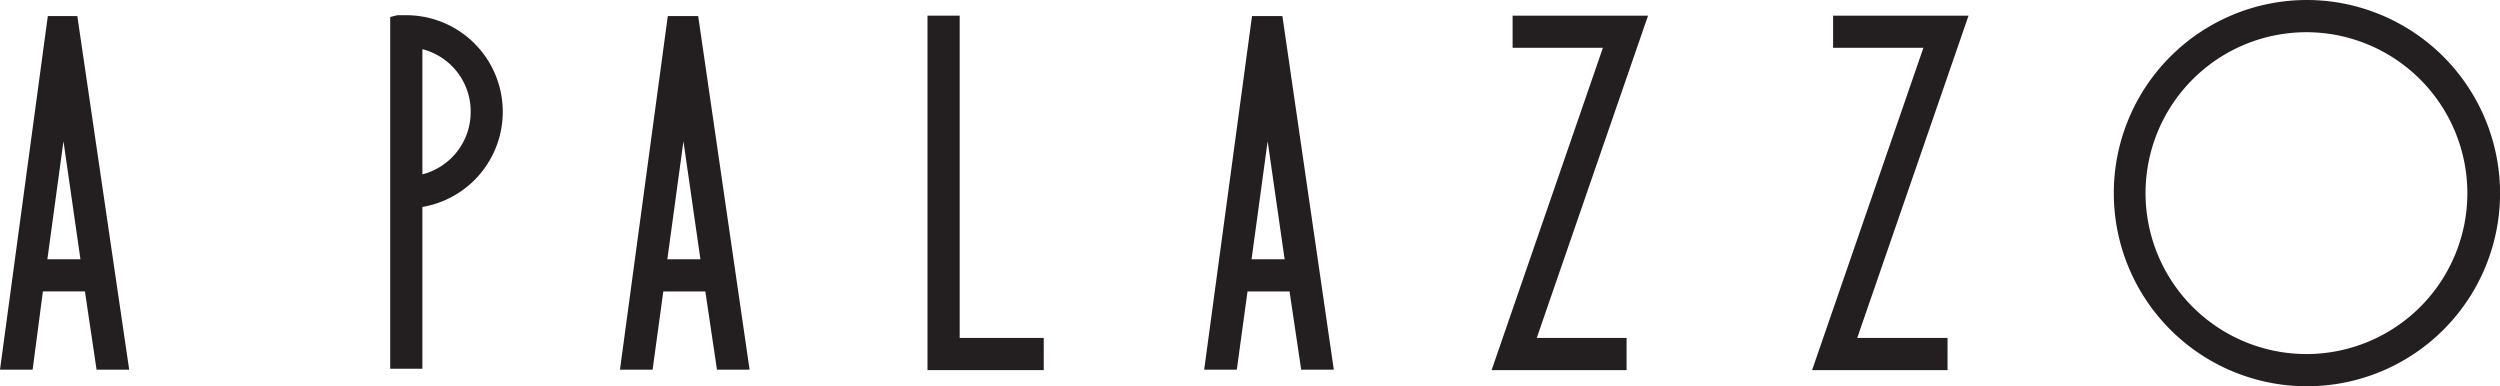
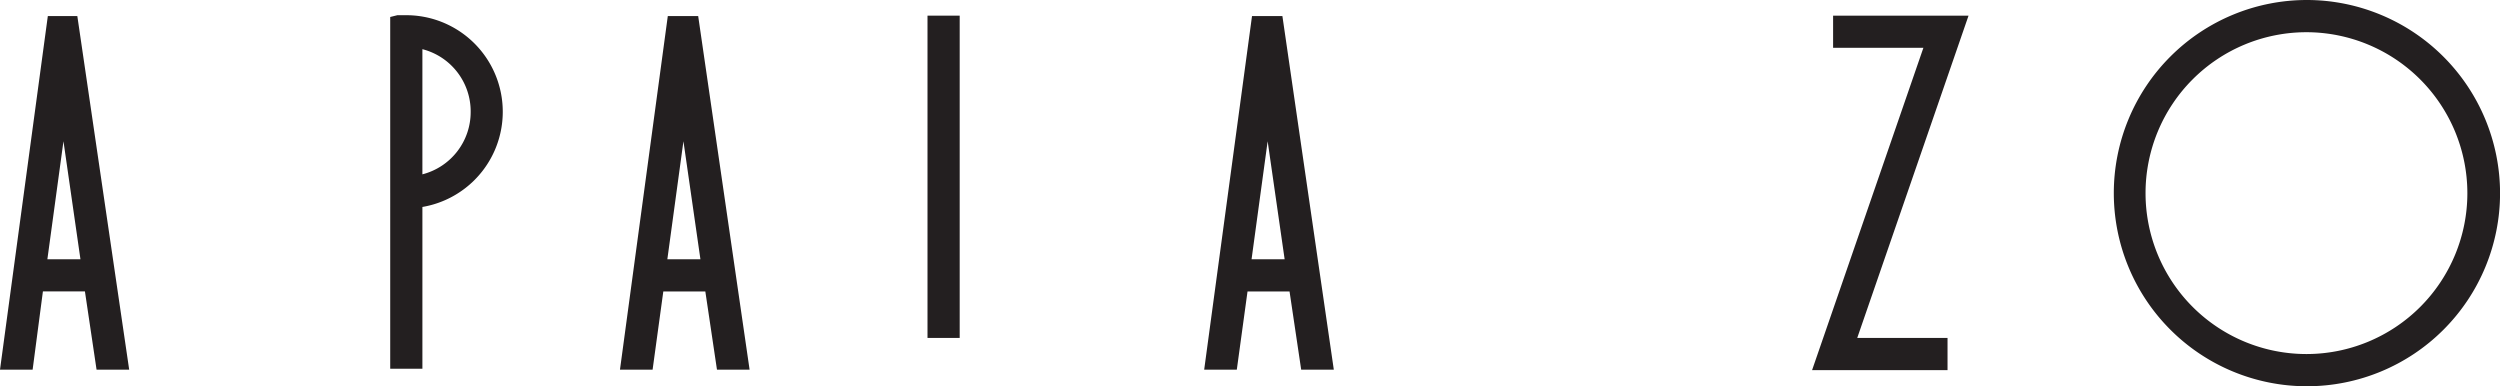
<svg xmlns="http://www.w3.org/2000/svg" id="Group_353" data-name="Group 353" width="328.797" height="50.792" viewBox="0 0 328.797 50.792">
  <path id="Path_11126" data-name="Path 11126" d="M506.7,11.1a25.4,25.4,0,1,0,25.4,25.4A25.44,25.44,0,0,0,506.7,11.1Zm21.1,25.4a21.163,21.163,0,1,1-21.163-21.163A21.188,21.188,0,0,1,527.8,36.5Z" transform="translate(-203.295 -11.1)" fill="#231f20" />
  <path id="Path_11127" data-name="Path 11127" d="M97.816,14.5H96.641l-.941.235V61h4.233V39.72A12.7,12.7,0,0,0,97.816,14.5Zm8.465,12.7a8.453,8.453,0,0,1-6.349,8.23V18.968A8.453,8.453,0,0,1,106.282,27.2Z" transform="translate(-44.379 -12.501)" fill="#231f20" />
-   <path id="Path_11128" data-name="Path 11128" d="M220.133,14.6H215.9V61.218h15.285V56.986H220.133Z" transform="translate(-93.916 -12.542)" fill="#231f20" />
-   <path id="Path_11129" data-name="Path 11129" d="M344.863,14.6v4.233h11.875L342.1,61.218h17.754V56.986H348.038L362.676,14.6Z" transform="translate(-145.927 -12.542)" fill="#231f20" />
+   <path id="Path_11128" data-name="Path 11128" d="M220.133,14.6H215.9V61.218V56.986H220.133Z" transform="translate(-93.916 -12.542)" fill="#231f20" />
  <path id="Path_11130" data-name="Path 11130" d="M416.563,14.6v4.233h11.875L413.8,61.218h17.813V56.986H419.737L434.376,14.6Z" transform="translate(-175.476 -12.542)" fill="#231f20" />
  <path id="Path_11131" data-name="Path 11131" d="M153.39,14.7,147.1,61.2h4.291L152.8,50.913h5.526L159.857,61.2h4.291l-6.761-46.5Zm4.291,31.98h-4.35l2.116-15.52Z" transform="translate(-65.562 -12.584)" fill="#231f20" />
  <path id="Path_11132" data-name="Path 11132" d="M284.09,14.7,277.8,61.2h4.291L283.5,50.913h5.526L290.557,61.2h4.291l-6.761-46.5Zm4.291,31.98h-4.35l2.116-15.52Z" transform="translate(-119.427 -12.584)" fill="#231f20" />
  <path id="Path_11133" data-name="Path 11133" d="M14.69,14.7,8.4,61.2h4.291l1.352-10.288H19.57L21.1,61.2H25.39L18.57,14.7Zm4.291,31.98h-4.35l2.116-15.52Z" transform="translate(-8.4 -12.584)" fill="#231f20" />
</svg>